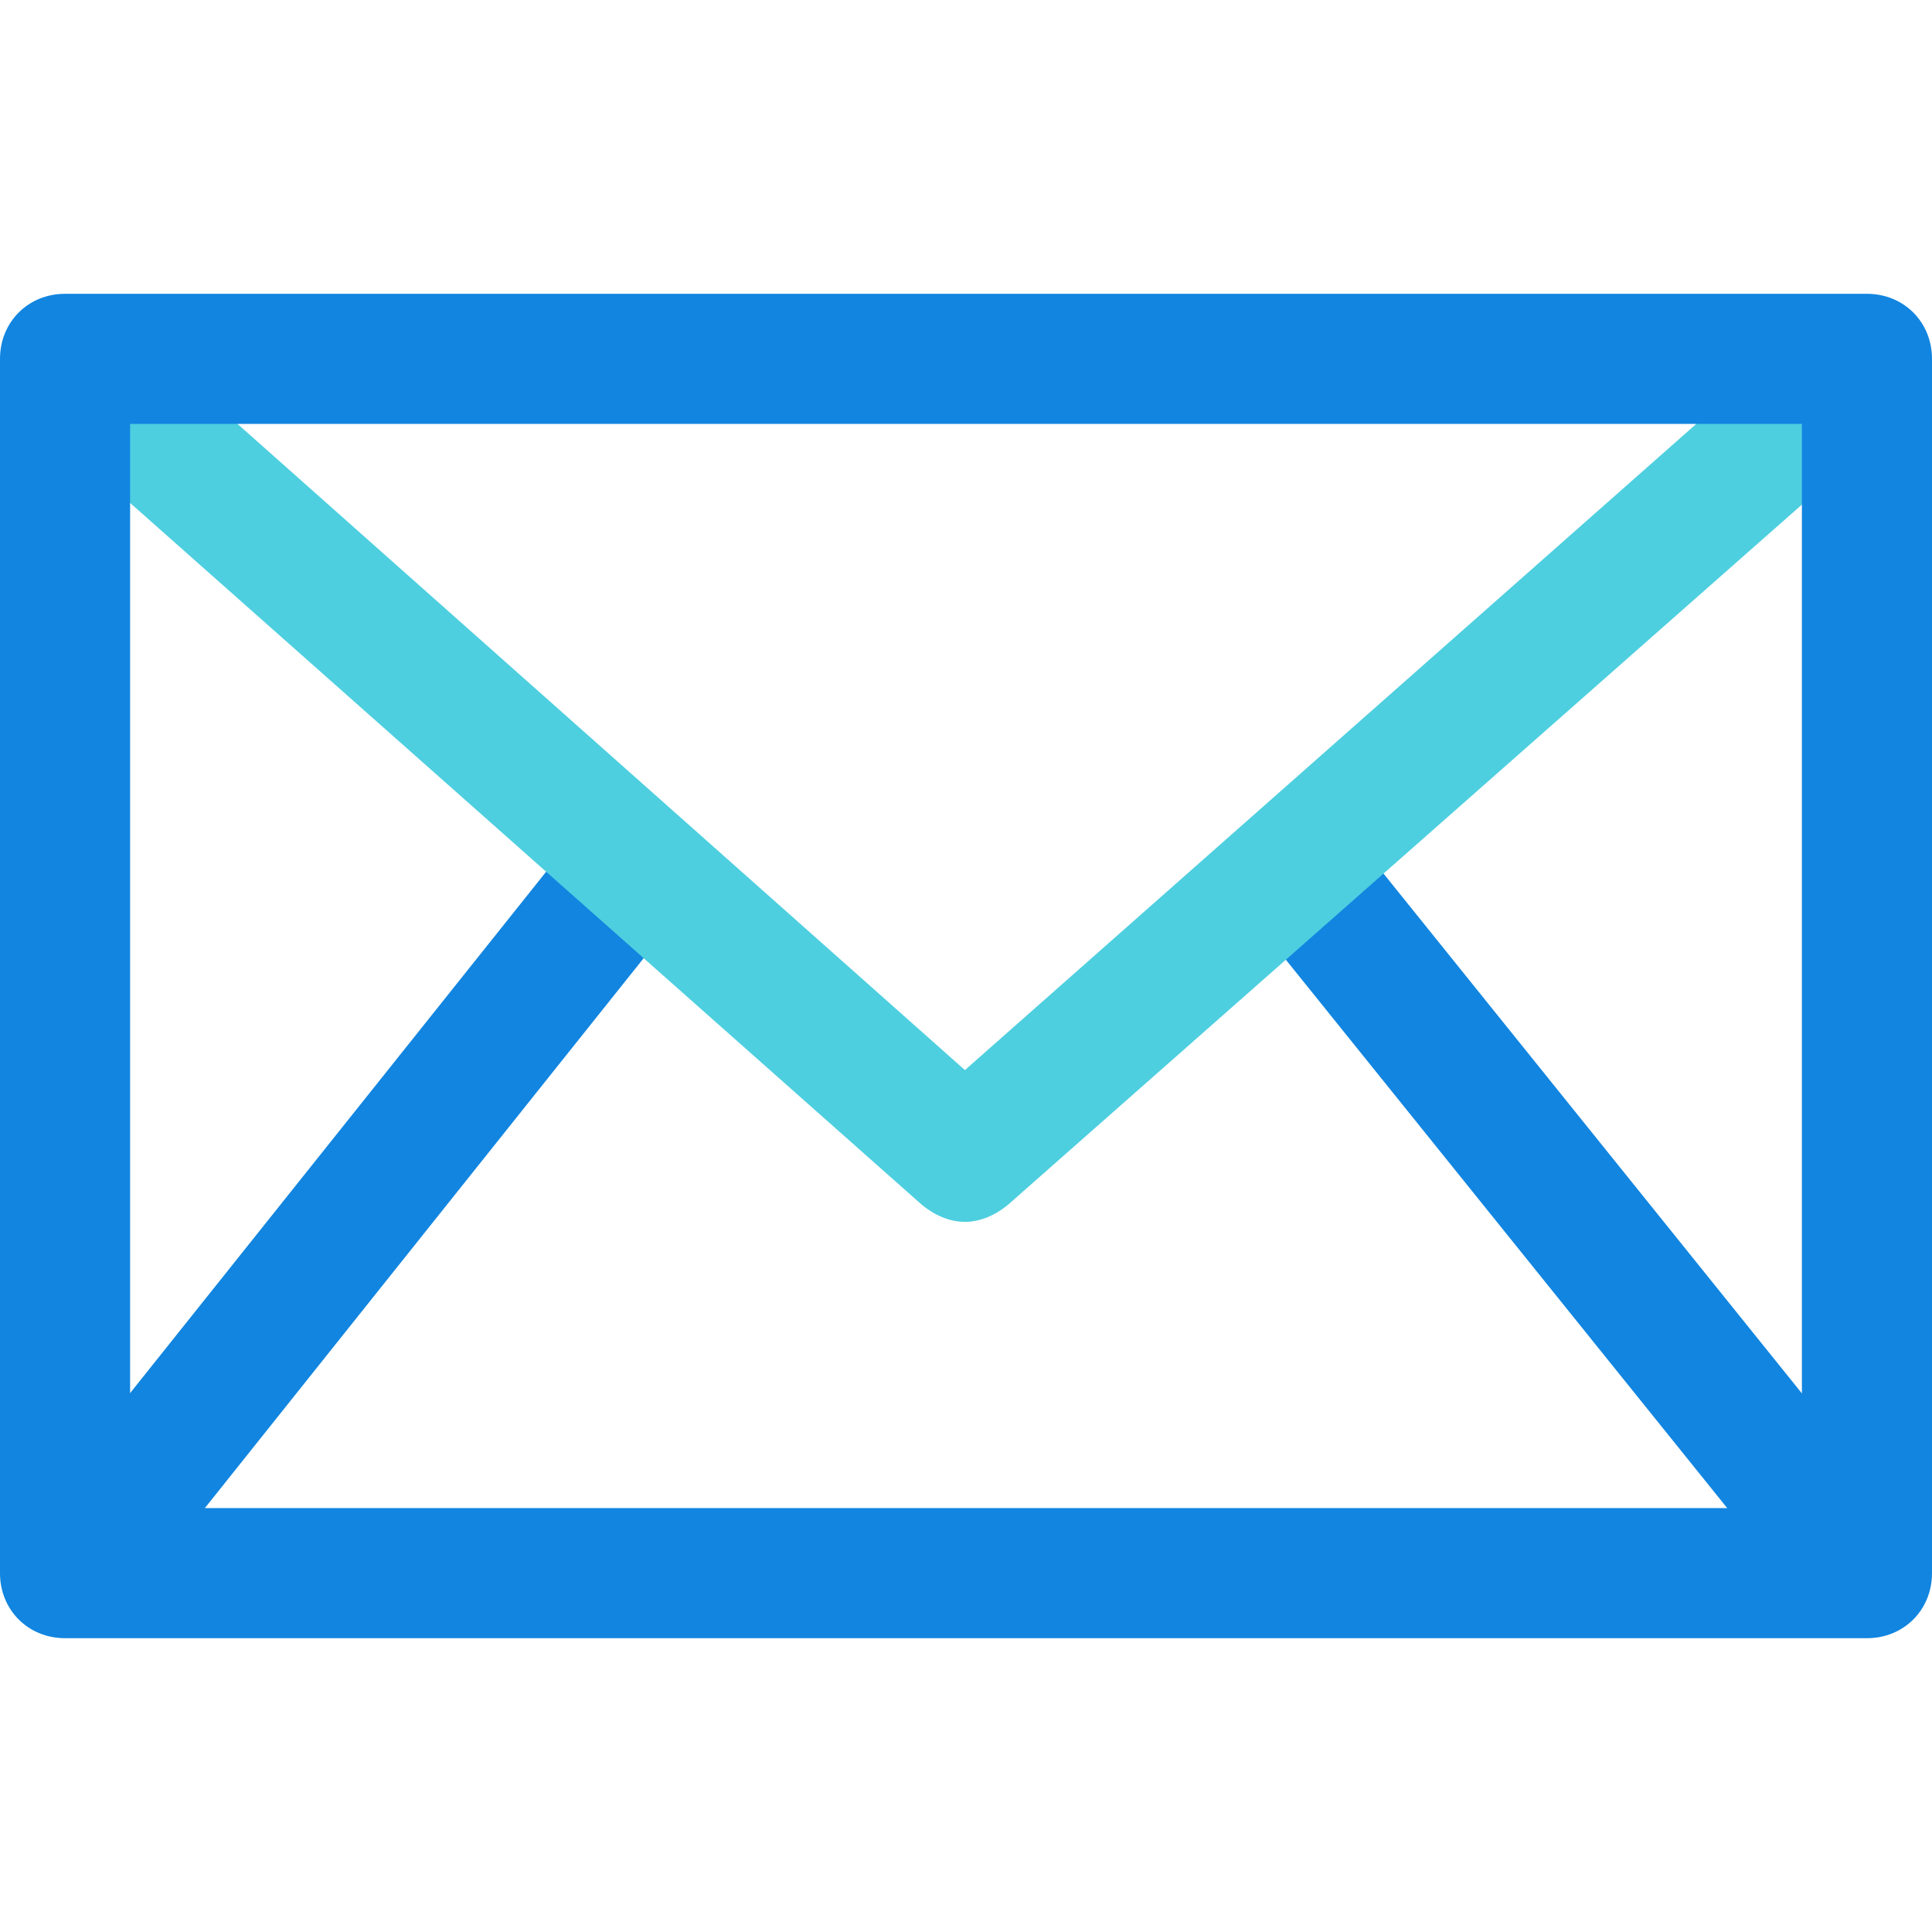
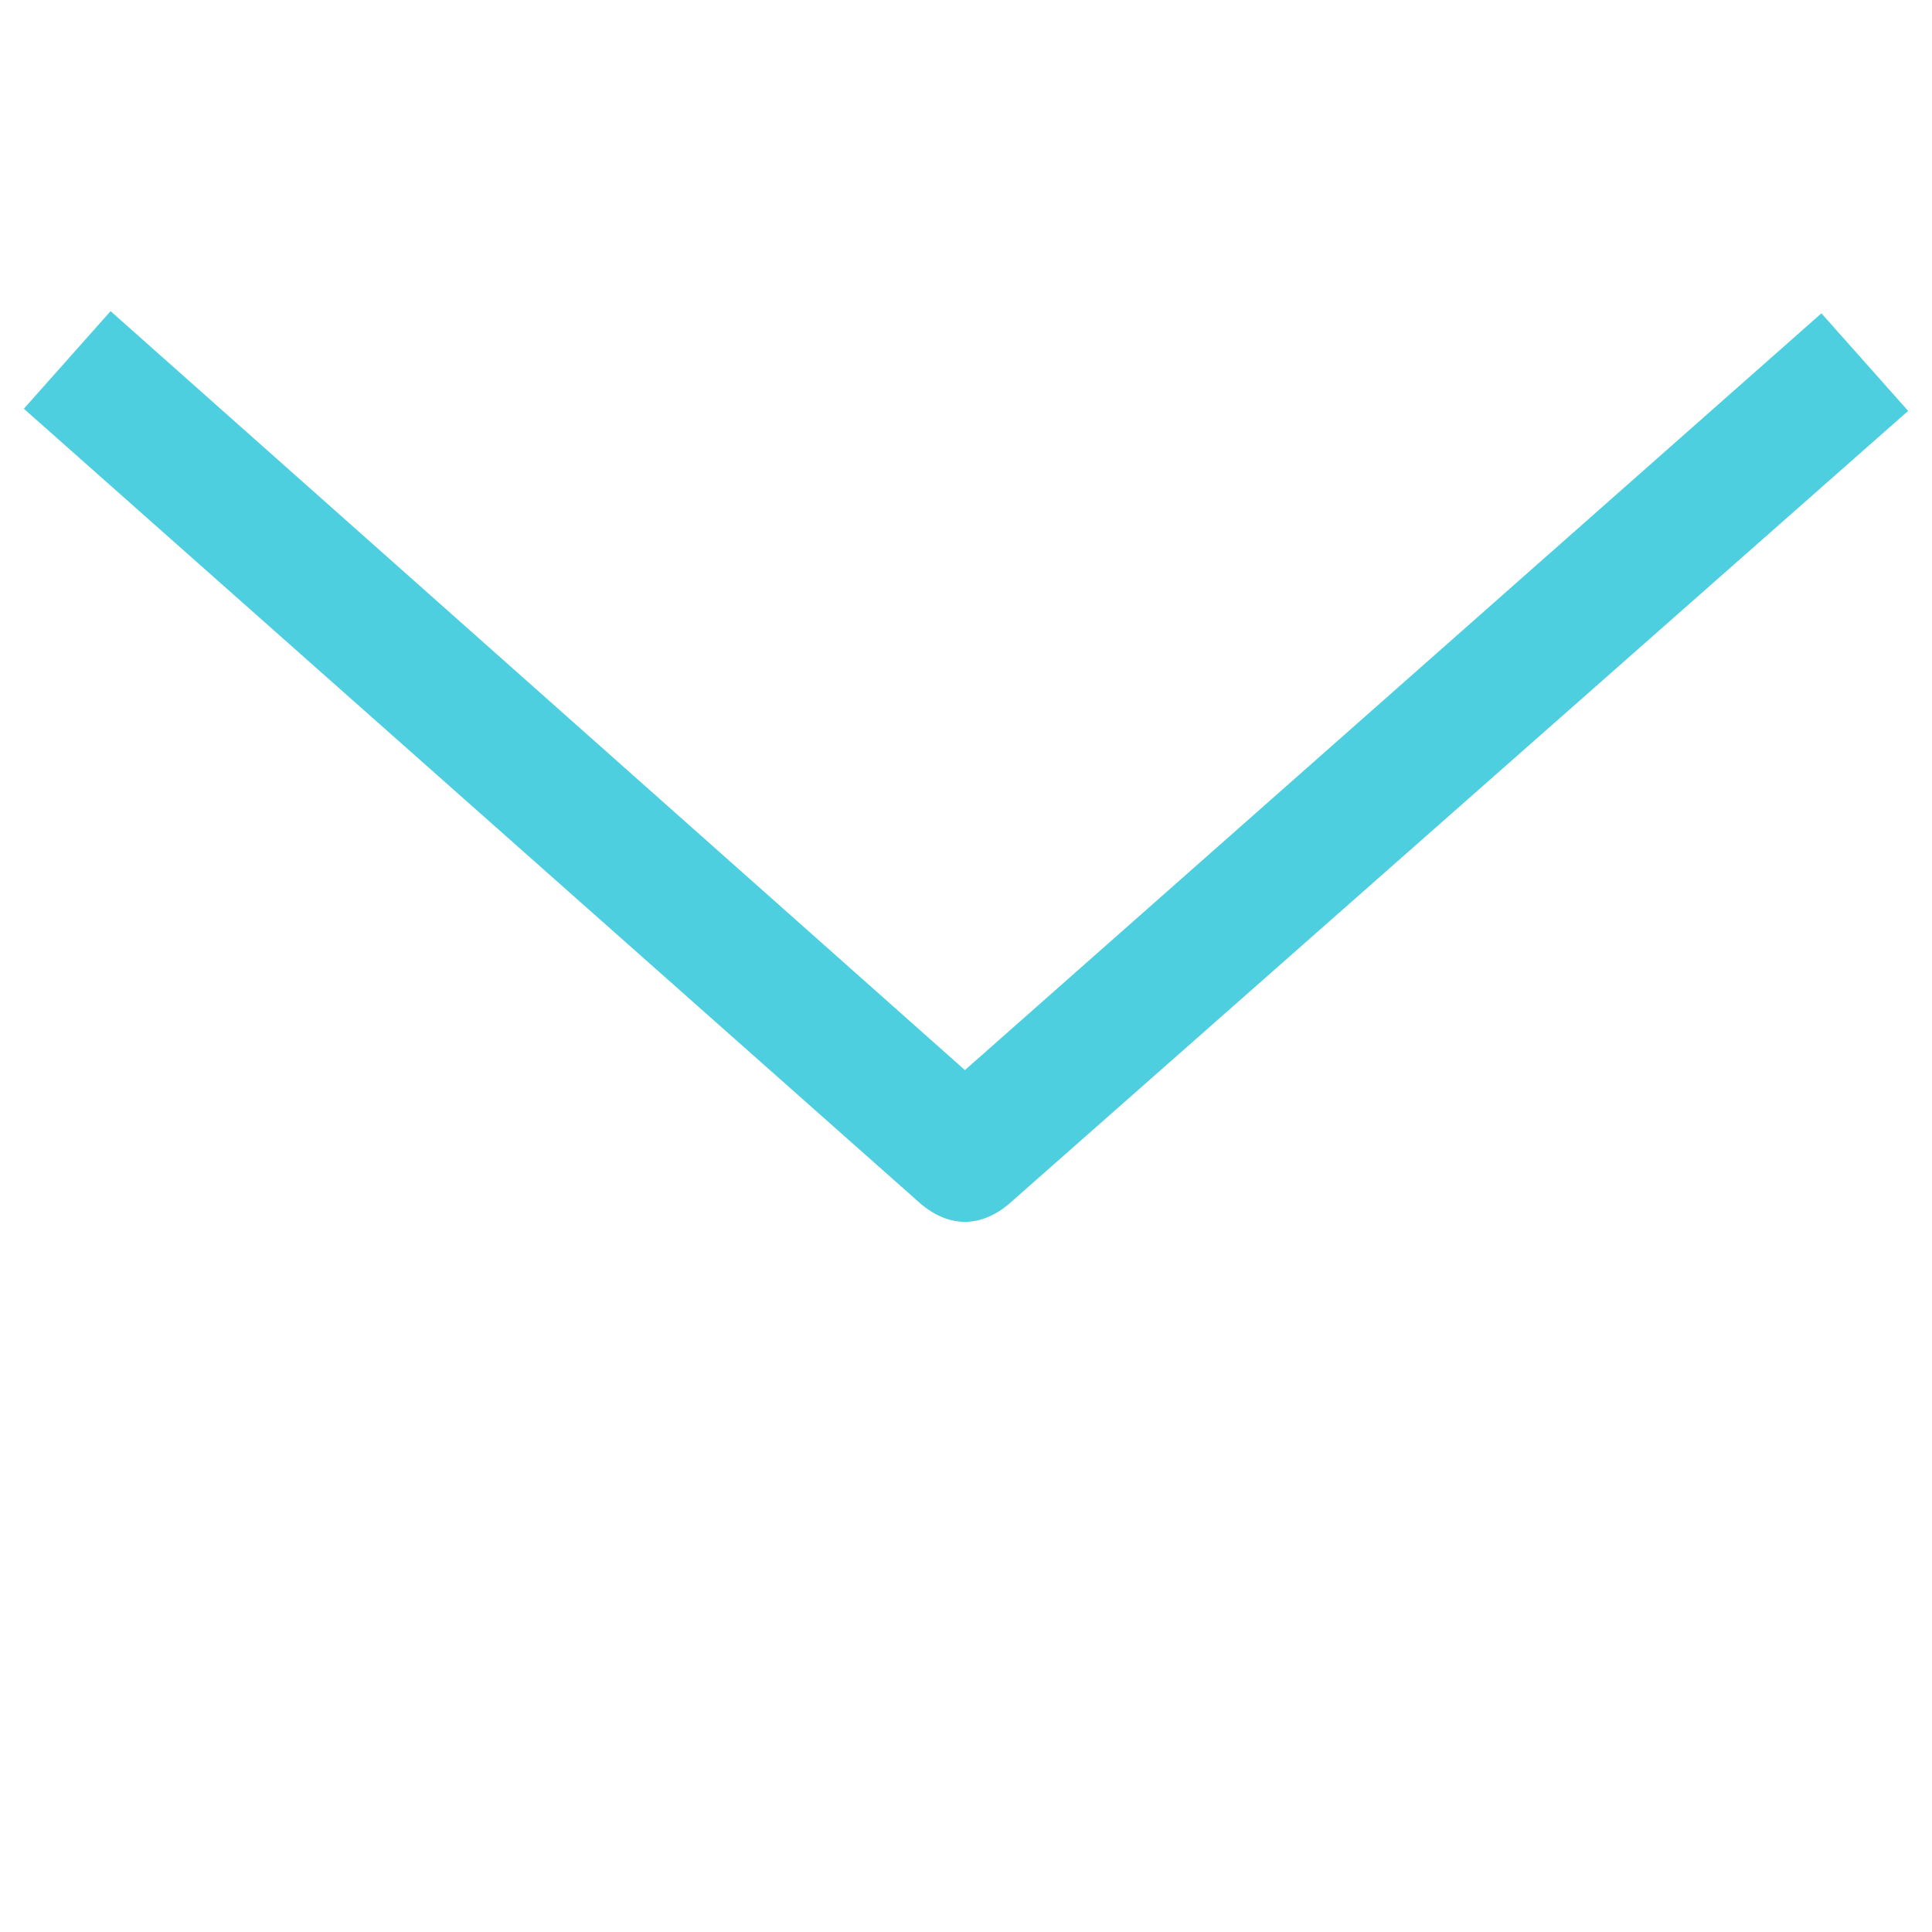
<svg xmlns="http://www.w3.org/2000/svg" version="1.1" id="Capa_1" x="0px" y="0px" viewBox="0 0 465.502 465.502" style="enable-background:new 0 0 465.502 465.502;" xml:space="preserve">
  <g>
-     <rect x="270.215" y="277.993" transform="matrix(-0.627 -0.779 0.779 -0.627 389.8 773.97)" style="fill:#1185E0;" width="219.948" height="31.346" />
-     <rect x="68.546" y="185.42" transform="matrix(-0.782 -0.624 0.624 -0.782 -33.708 577.412)" style="fill:#1185E0;" width="31.345" height="218.373" />
-   </g>
+     </g>
  <path style="fill:#4DCFE0;" d="M232.49,294.4c-3.657,0-7.314-1.567-10.449-4.18L5.747,98.482l20.898-23.51L232.49,257.829  L438.857,75.494l20.898,23.51L242.939,290.22C239.804,292.833,236.147,294.4,232.49,294.4z" />
-   <path style="fill:#1185E0;" d="M449.829,394.71H15.673C6.792,394.71,0,387.918,0,379.037V86.465c0-8.882,6.792-15.673,15.673-15.673  h434.155c8.882,0,15.673,6.792,15.673,15.673v292.571C465.502,387.918,458.71,394.71,449.829,394.71z M31.347,363.363h402.808  V102.139H31.347V363.363z" />
  <g>
</g>
  <g>
</g>
  <g>
</g>
  <g>
</g>
  <g>
</g>
  <g>
</g>
  <g>
</g>
  <g>
</g>
  <g>
</g>
  <g>
</g>
  <g>
</g>
  <g>
</g>
  <g>
</g>
  <g>
</g>
  <g>
</g>
</svg>